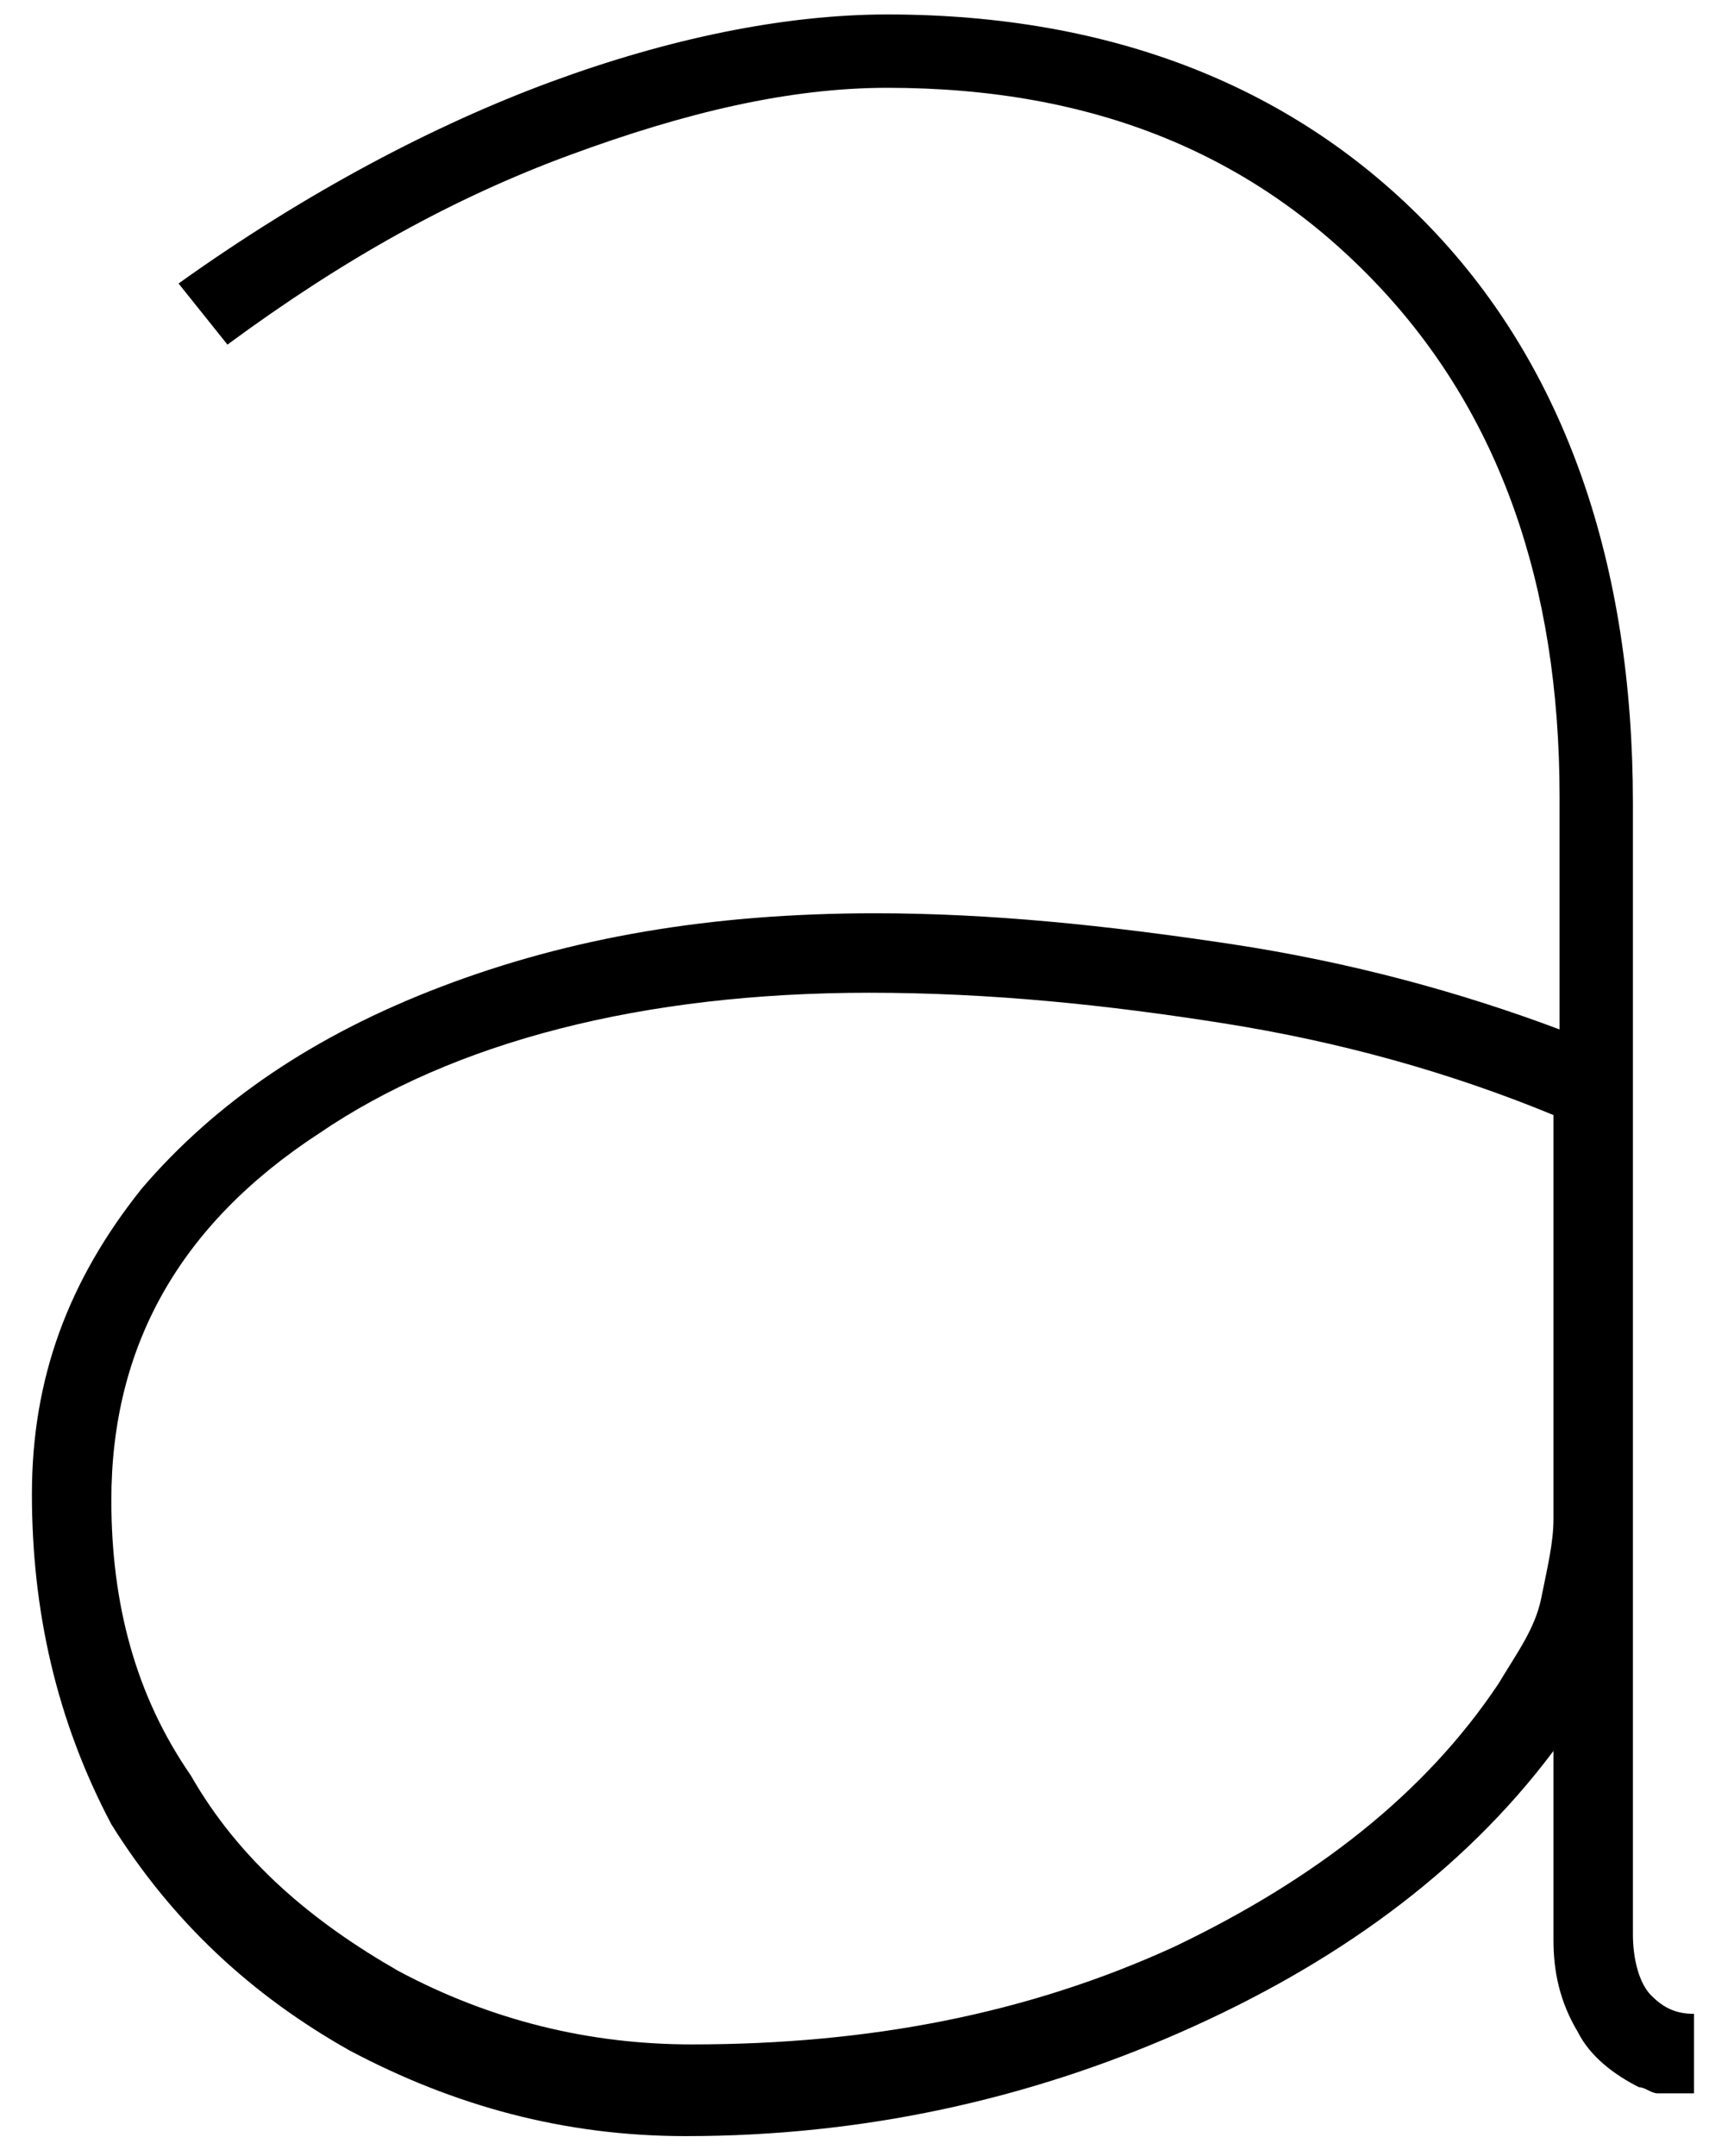
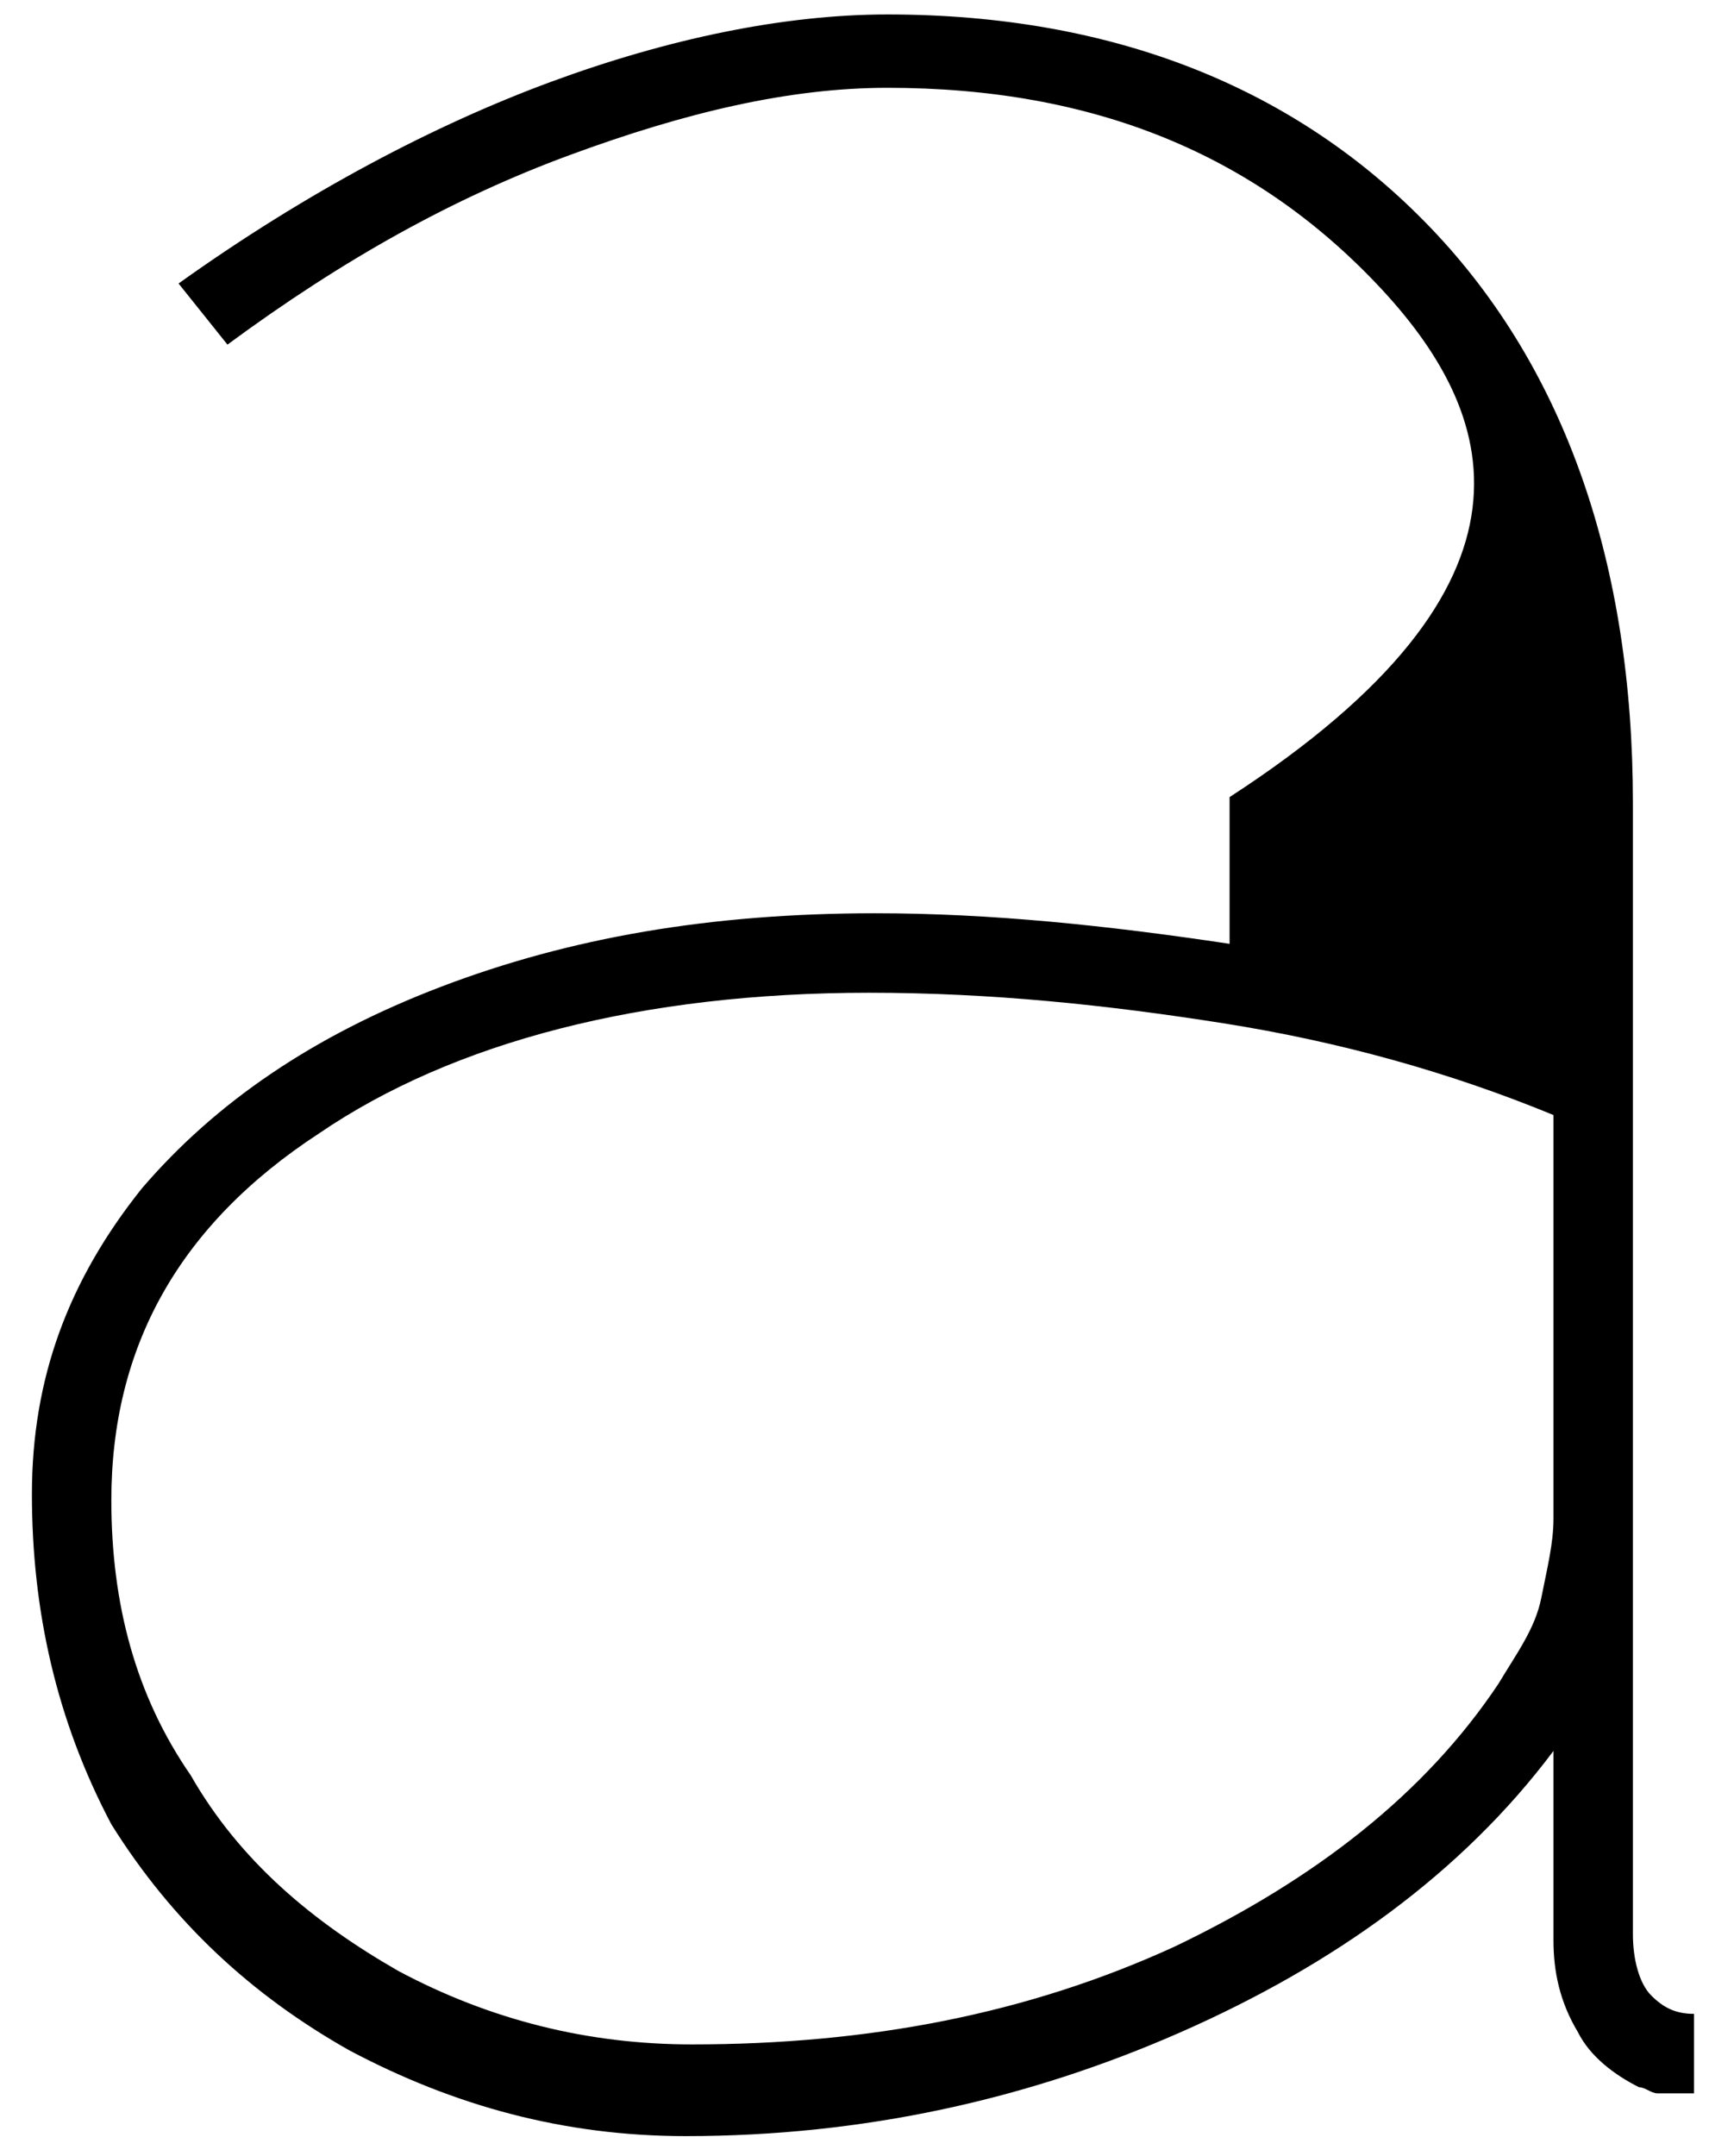
<svg xmlns="http://www.w3.org/2000/svg" width="46" height="58" viewBox="0 0 46 58" fill="none">
-   <path d="M0.859 40.192C0.859 37.067 1.846 34.435 3.819 31.968C5.793 29.666 8.425 27.856 11.879 26.541C15.333 25.225 19.116 24.567 23.557 24.567C26.682 24.567 29.807 24.896 33.096 25.389C36.386 25.883 39.347 26.705 41.978 27.692V21.442C41.978 15.685 40.334 11.08 37.044 7.626C33.754 4.172 29.478 2.362 23.886 2.362C21.254 2.362 18.458 3.02 15.333 4.172C12.208 5.323 9.247 6.968 6.122 9.27L4.806 7.626C8.26 5.159 11.714 3.349 14.839 2.198C17.965 1.047 21.09 0.389 23.886 0.389C29.971 0.389 34.906 2.362 38.524 6.145C42.143 9.928 43.952 15.192 43.952 21.606V52.035C43.952 52.693 44.117 53.35 44.445 53.679C44.774 54.008 45.103 54.173 45.597 54.173V56.311C45.103 56.311 44.774 56.311 44.61 56.311C44.445 56.311 44.281 56.147 44.117 56.147C43.459 55.818 42.801 55.324 42.472 54.666C41.978 53.844 41.814 53.022 41.814 52.199V47.1C39.347 50.39 35.893 52.857 31.781 54.666C27.669 56.475 23.228 57.462 18.458 57.462C15.168 57.462 12.208 56.64 9.412 55.16C6.78 53.679 4.642 51.706 2.997 49.074C1.517 46.278 0.859 43.317 0.859 40.192ZM40.334 45.291C40.827 44.469 41.32 43.811 41.485 42.988C41.649 42.166 41.814 41.508 41.814 40.85V29.995C39.018 28.843 36.057 28.021 32.932 27.527C29.807 27.034 26.682 26.705 23.392 26.705C17.307 26.705 12.208 28.021 8.589 30.488C4.806 32.955 2.997 36.245 2.997 40.357C2.997 43.153 3.655 45.62 5.135 47.758C6.451 50.061 8.425 51.706 10.727 53.022C13.195 54.337 15.826 54.995 18.622 54.995C23.392 54.995 27.669 54.173 31.616 52.364C35.399 50.554 38.36 48.252 40.334 45.291Z" fill="black" />
+   <path d="M0.859 40.192C0.859 37.067 1.846 34.435 3.819 31.968C5.793 29.666 8.425 27.856 11.879 26.541C15.333 25.225 19.116 24.567 23.557 24.567C26.682 24.567 29.807 24.896 33.096 25.389V21.442C41.978 15.685 40.334 11.08 37.044 7.626C33.754 4.172 29.478 2.362 23.886 2.362C21.254 2.362 18.458 3.02 15.333 4.172C12.208 5.323 9.247 6.968 6.122 9.27L4.806 7.626C8.26 5.159 11.714 3.349 14.839 2.198C17.965 1.047 21.09 0.389 23.886 0.389C29.971 0.389 34.906 2.362 38.524 6.145C42.143 9.928 43.952 15.192 43.952 21.606V52.035C43.952 52.693 44.117 53.35 44.445 53.679C44.774 54.008 45.103 54.173 45.597 54.173V56.311C45.103 56.311 44.774 56.311 44.61 56.311C44.445 56.311 44.281 56.147 44.117 56.147C43.459 55.818 42.801 55.324 42.472 54.666C41.978 53.844 41.814 53.022 41.814 52.199V47.1C39.347 50.39 35.893 52.857 31.781 54.666C27.669 56.475 23.228 57.462 18.458 57.462C15.168 57.462 12.208 56.64 9.412 55.16C6.78 53.679 4.642 51.706 2.997 49.074C1.517 46.278 0.859 43.317 0.859 40.192ZM40.334 45.291C40.827 44.469 41.32 43.811 41.485 42.988C41.649 42.166 41.814 41.508 41.814 40.85V29.995C39.018 28.843 36.057 28.021 32.932 27.527C29.807 27.034 26.682 26.705 23.392 26.705C17.307 26.705 12.208 28.021 8.589 30.488C4.806 32.955 2.997 36.245 2.997 40.357C2.997 43.153 3.655 45.62 5.135 47.758C6.451 50.061 8.425 51.706 10.727 53.022C13.195 54.337 15.826 54.995 18.622 54.995C23.392 54.995 27.669 54.173 31.616 52.364C35.399 50.554 38.36 48.252 40.334 45.291Z" fill="black" />
</svg>